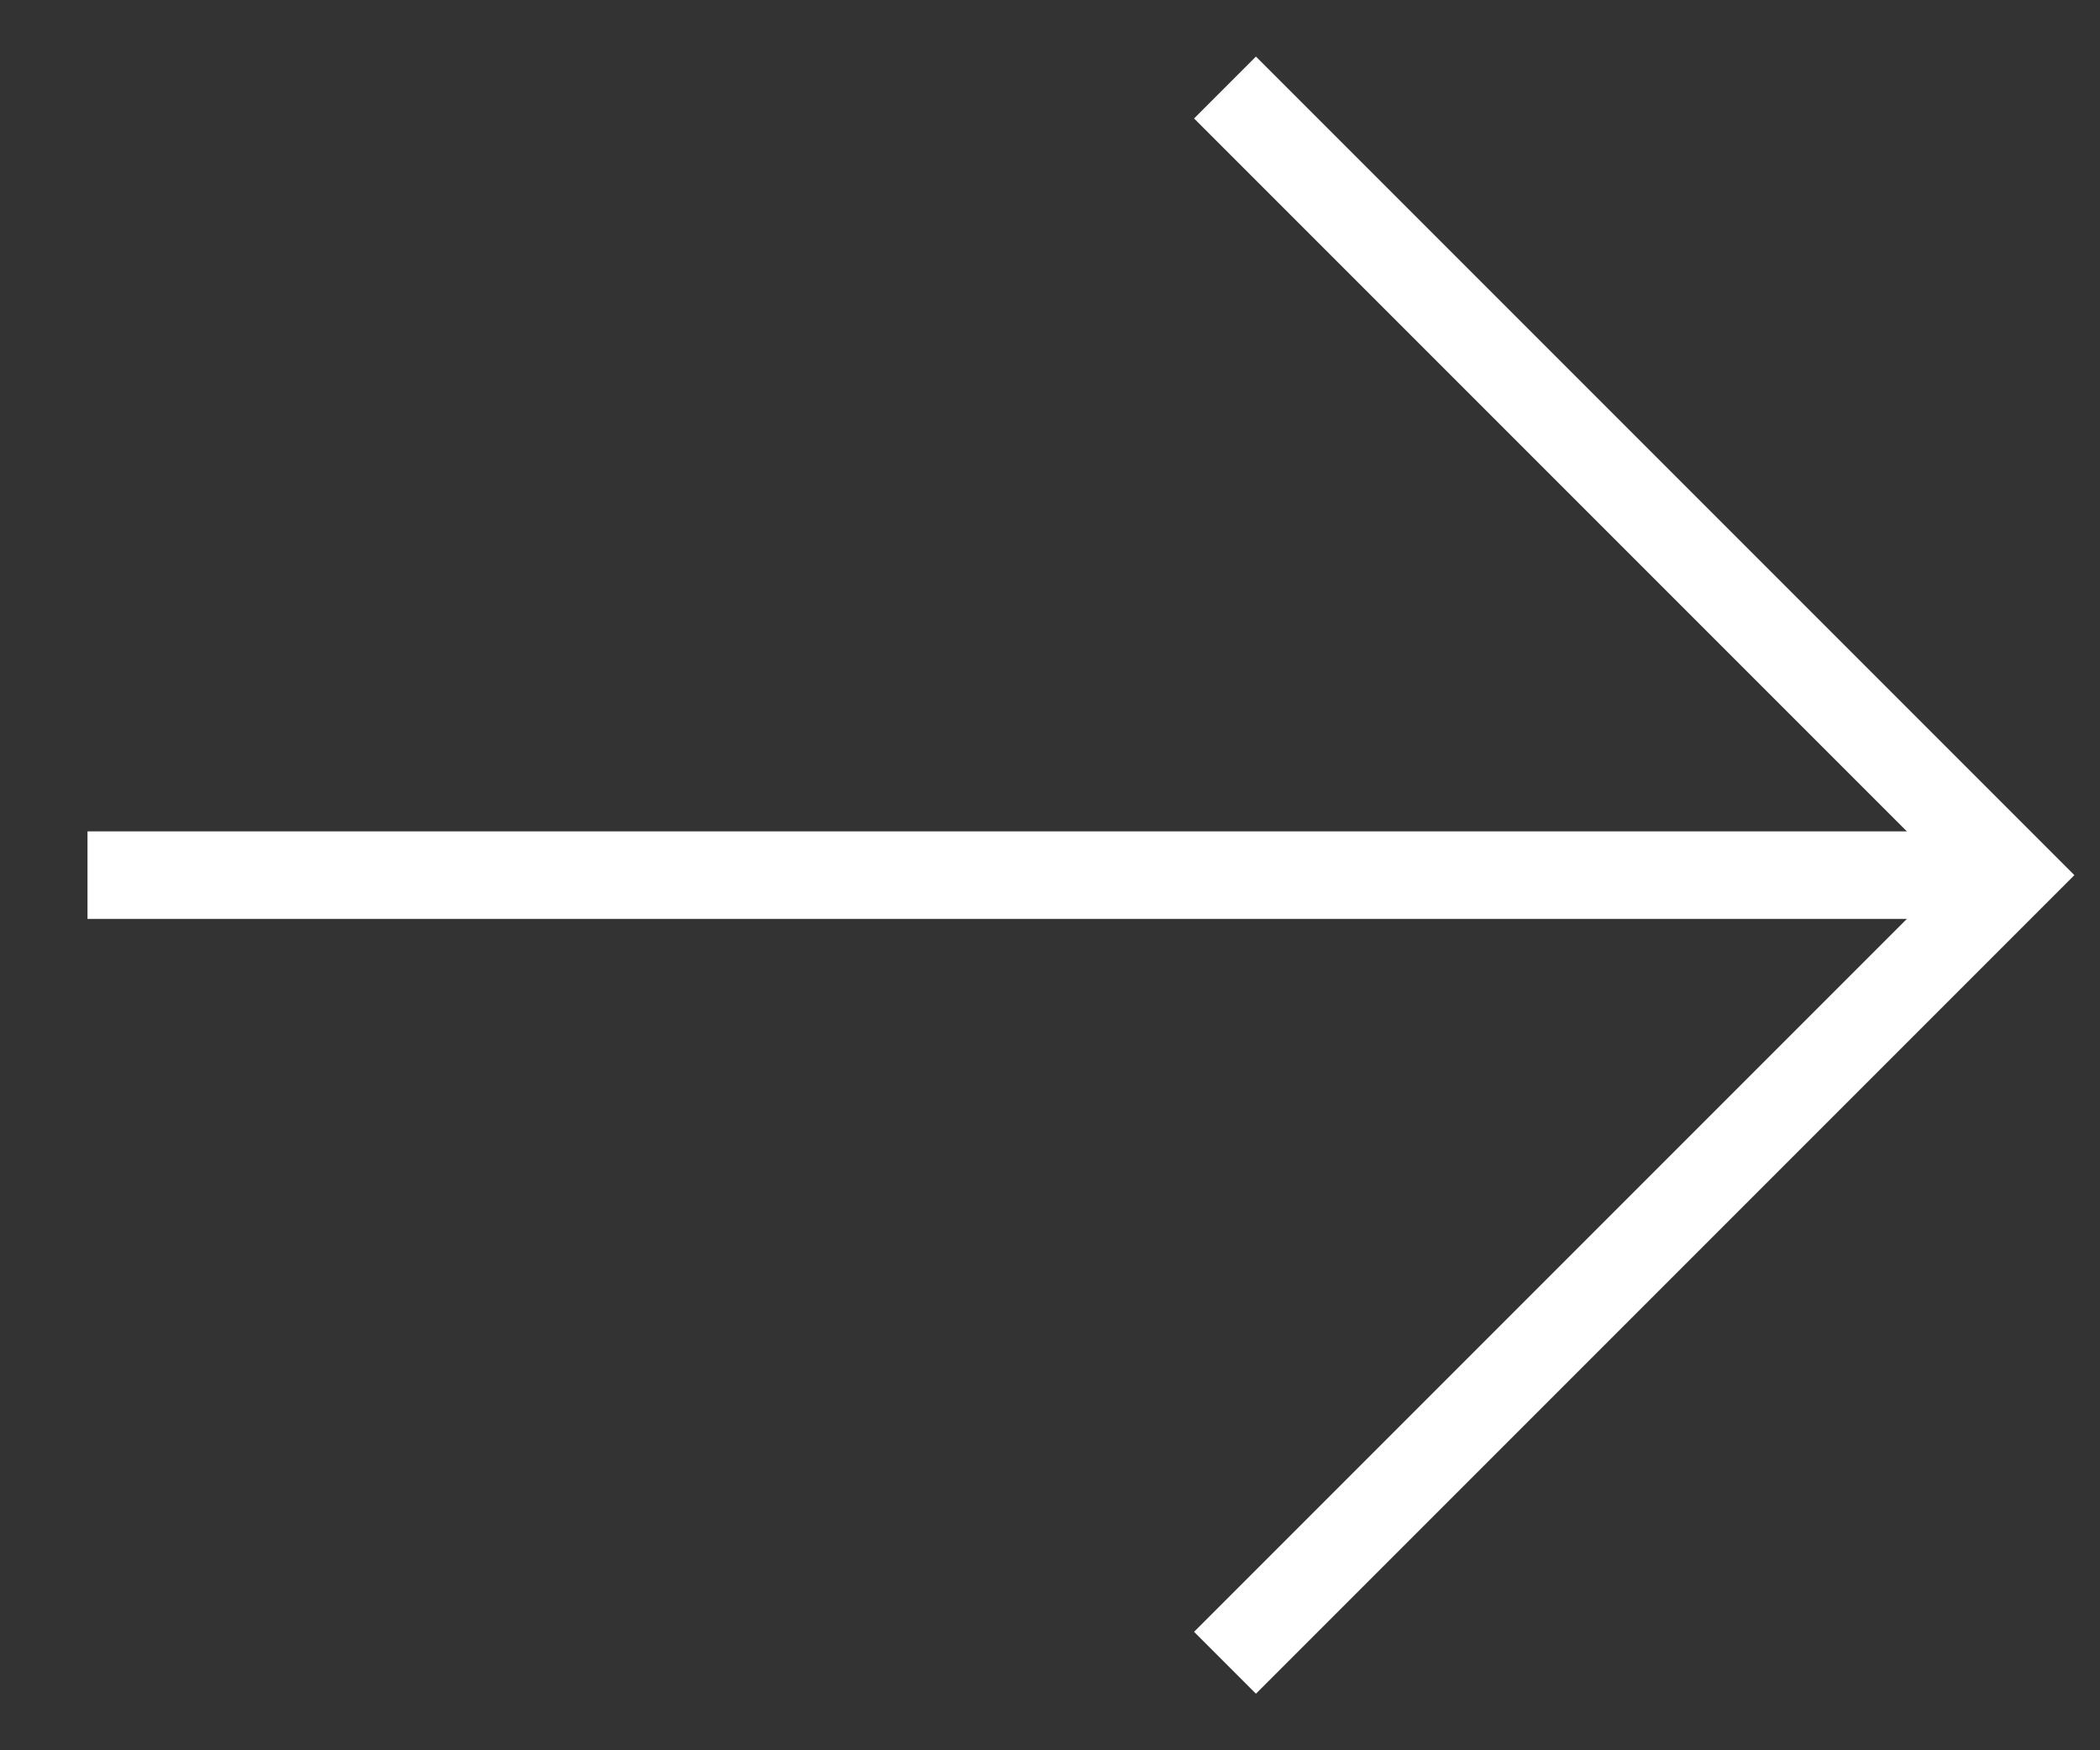
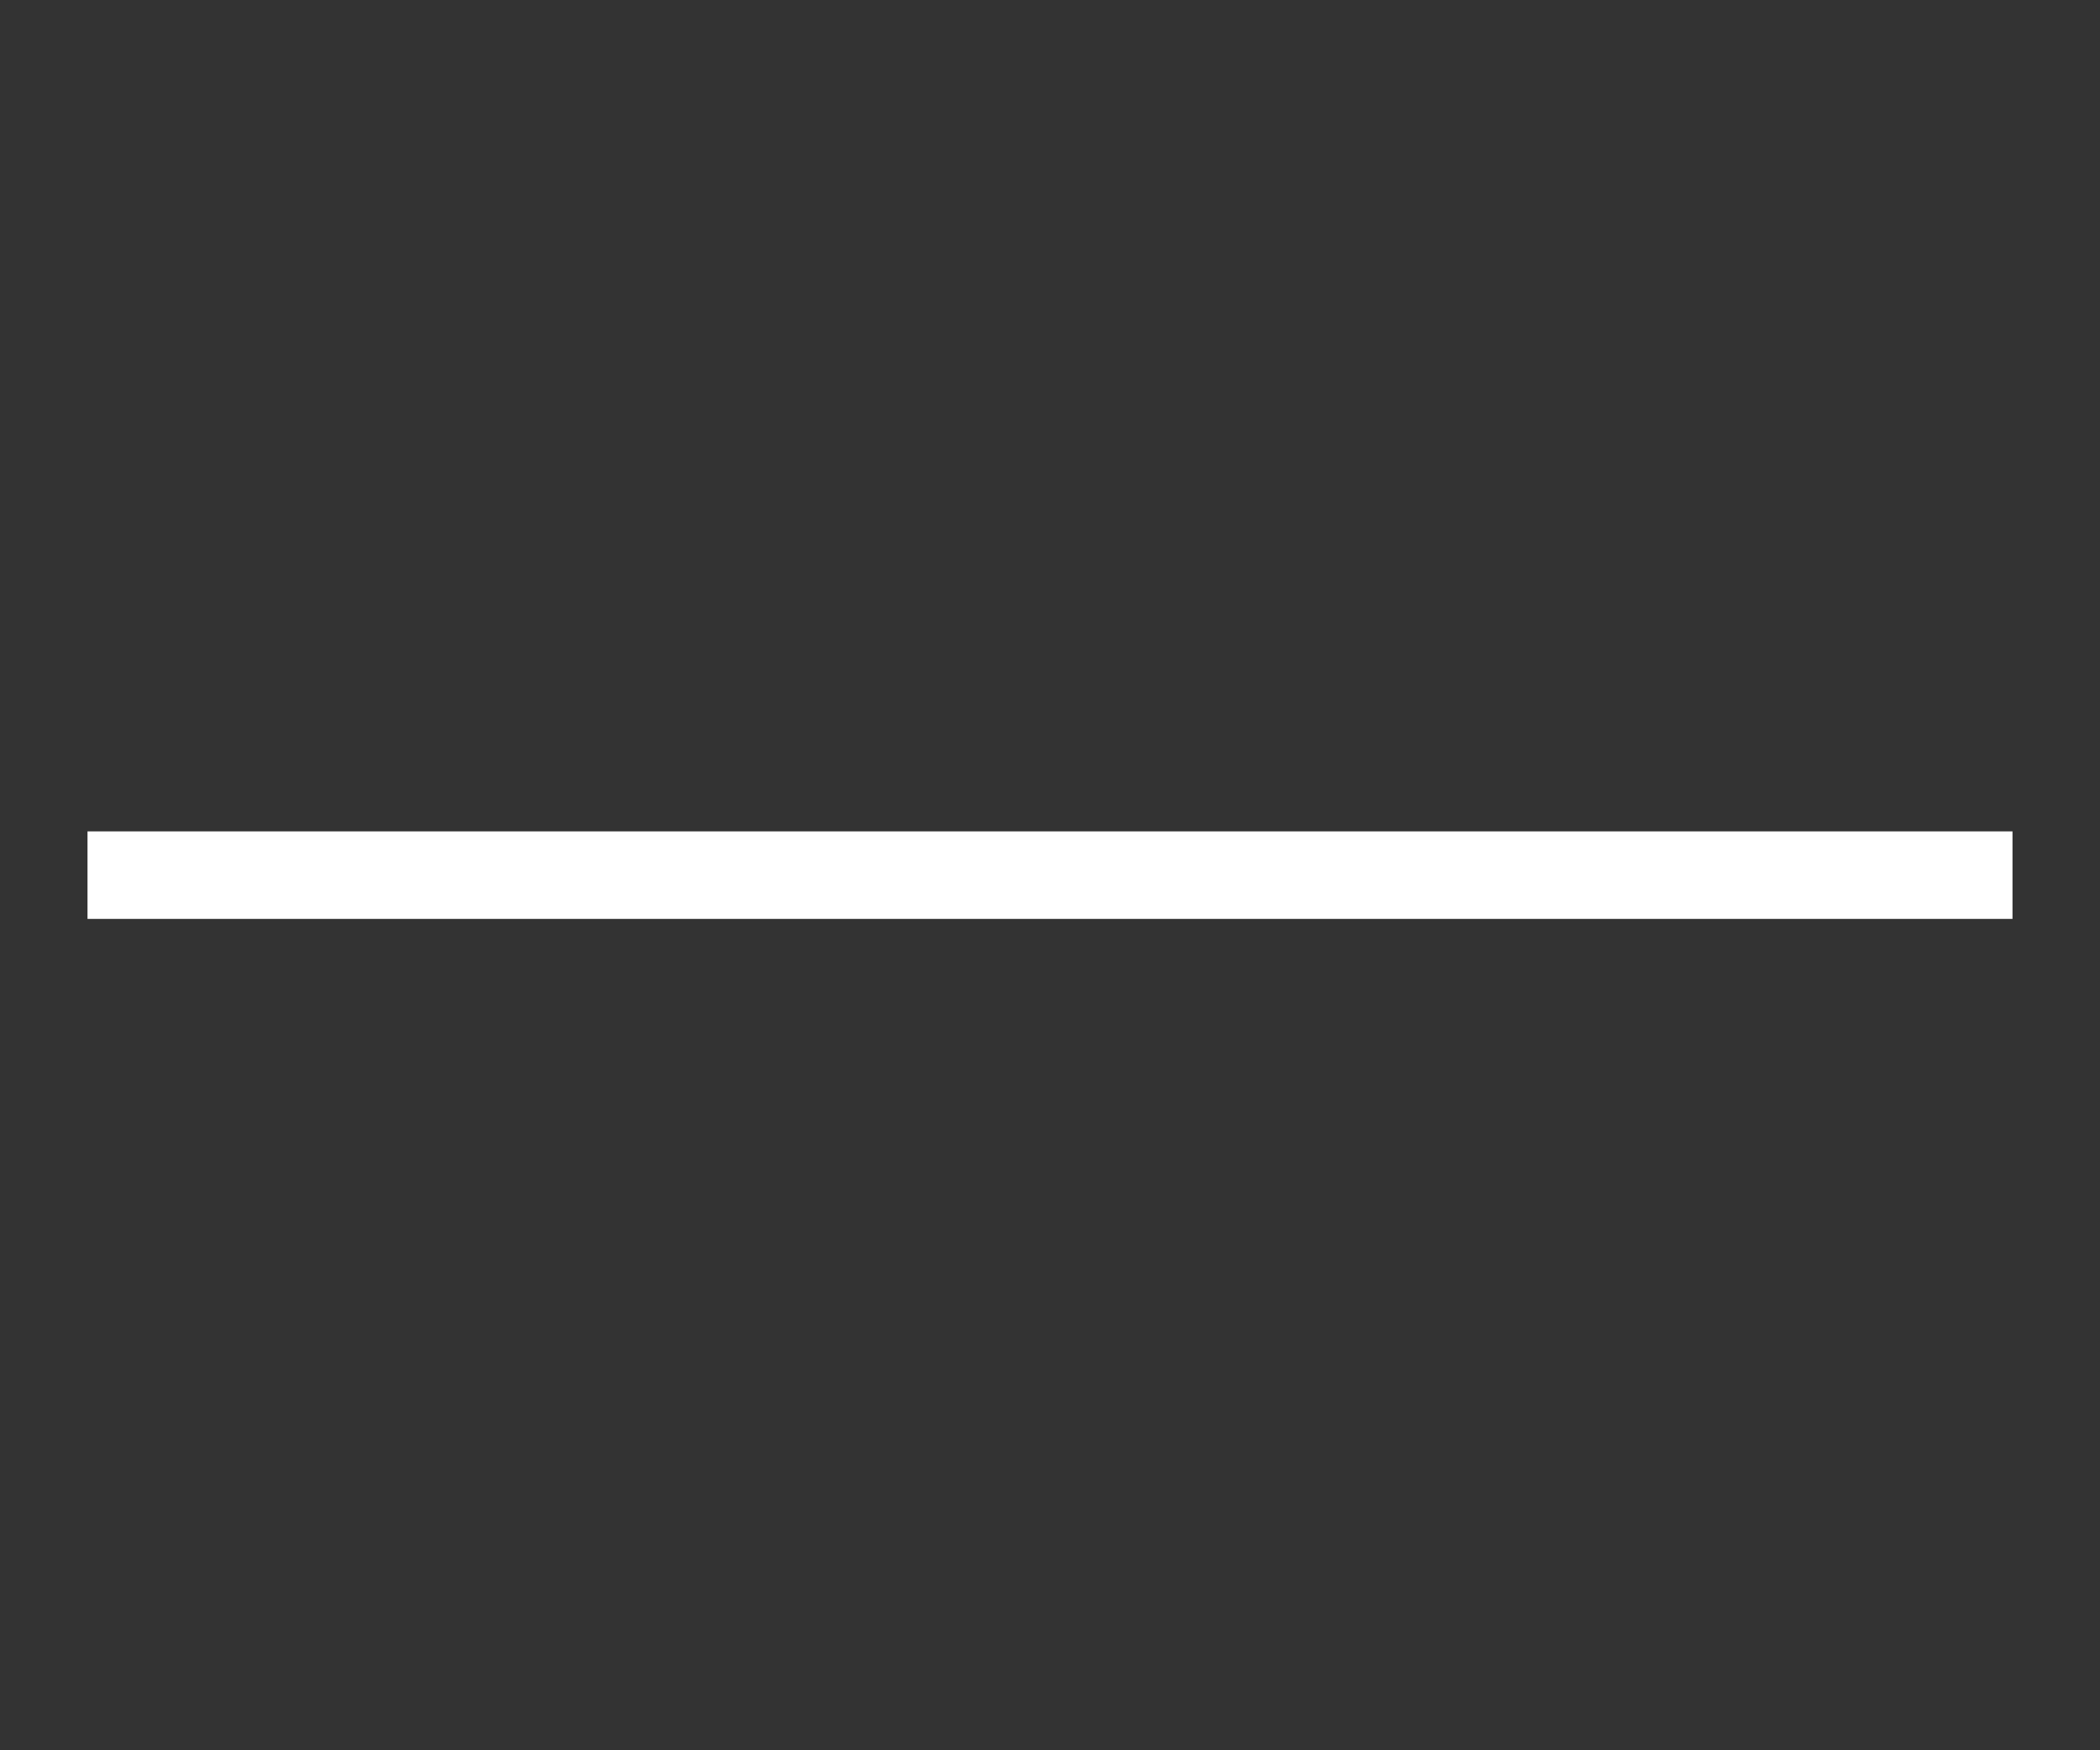
<svg xmlns="http://www.w3.org/2000/svg" width="24" height="20" viewBox="0 0 24 20" fill="none">
  <rect x="0" y="0" width="24" height="20" fill="#333333" stroke="none" />
  <path d="M1 10H23" stroke="white" strokeWidth="2" strokeLinecap="round" strokeLinejoin="round" />
-   <path d="M14 1L23 10L14 19" stroke="white" strokeWidth="2" strokeLinecap="round" strokeLinejoin="round" />
</svg>